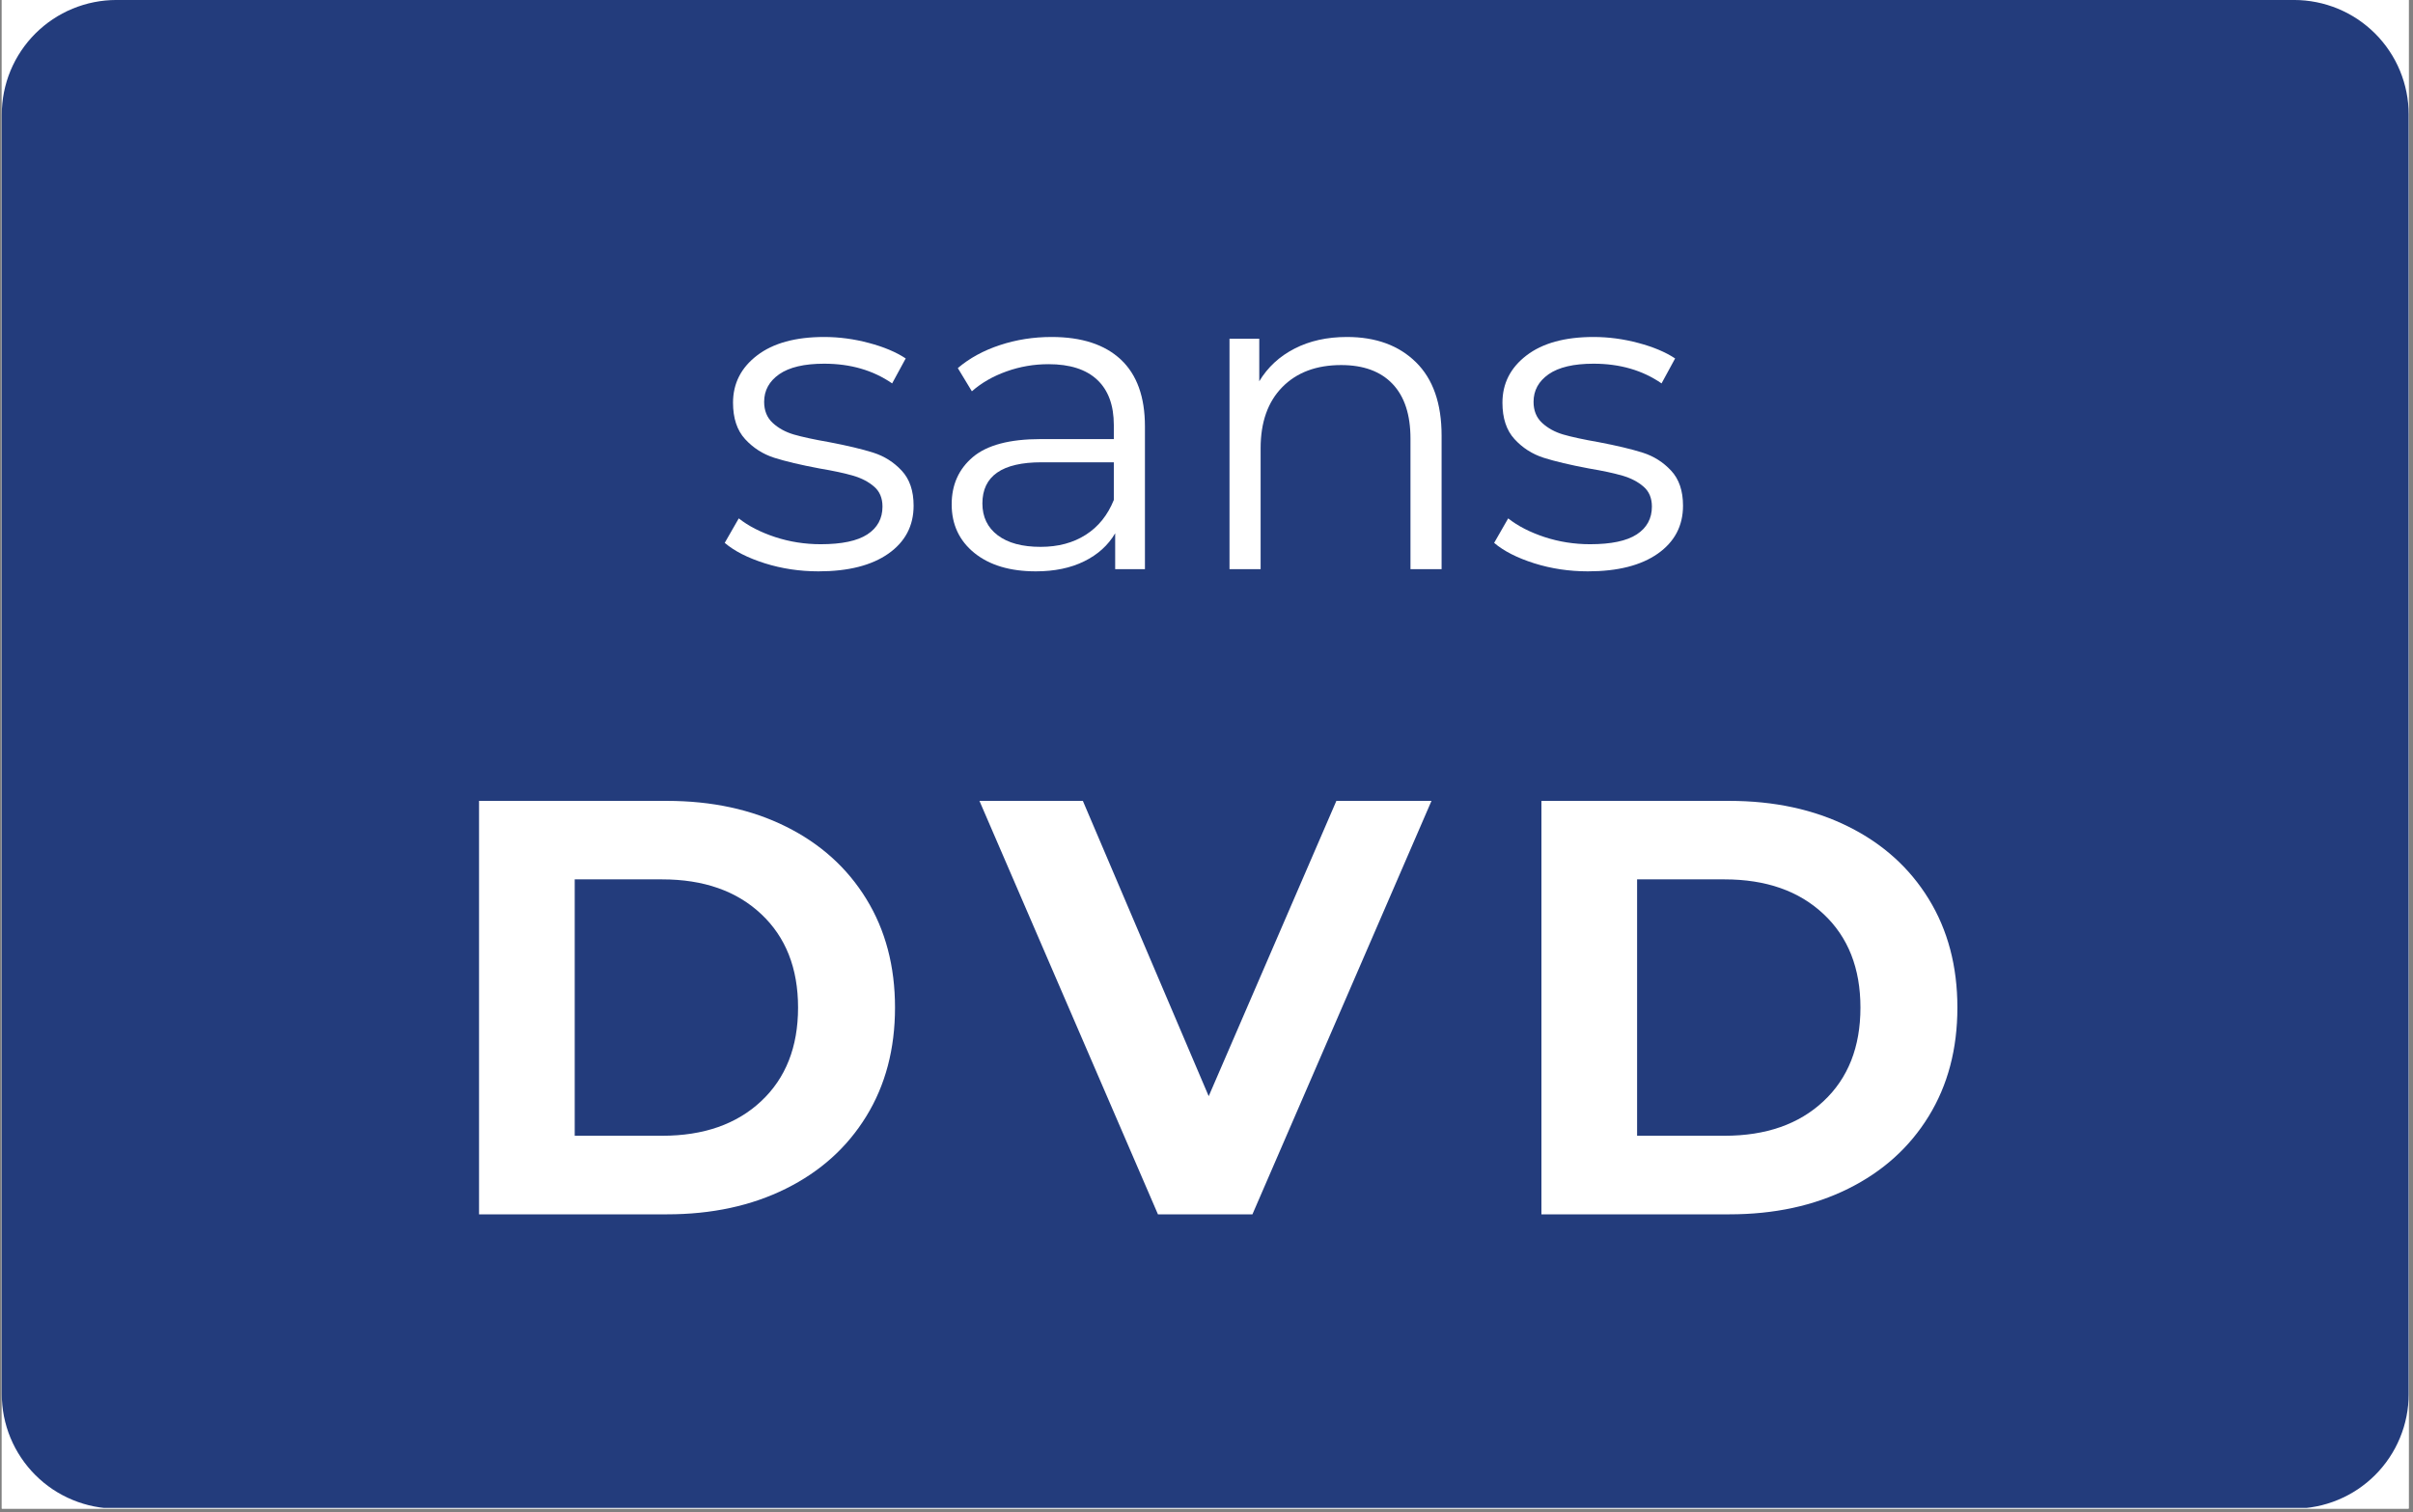
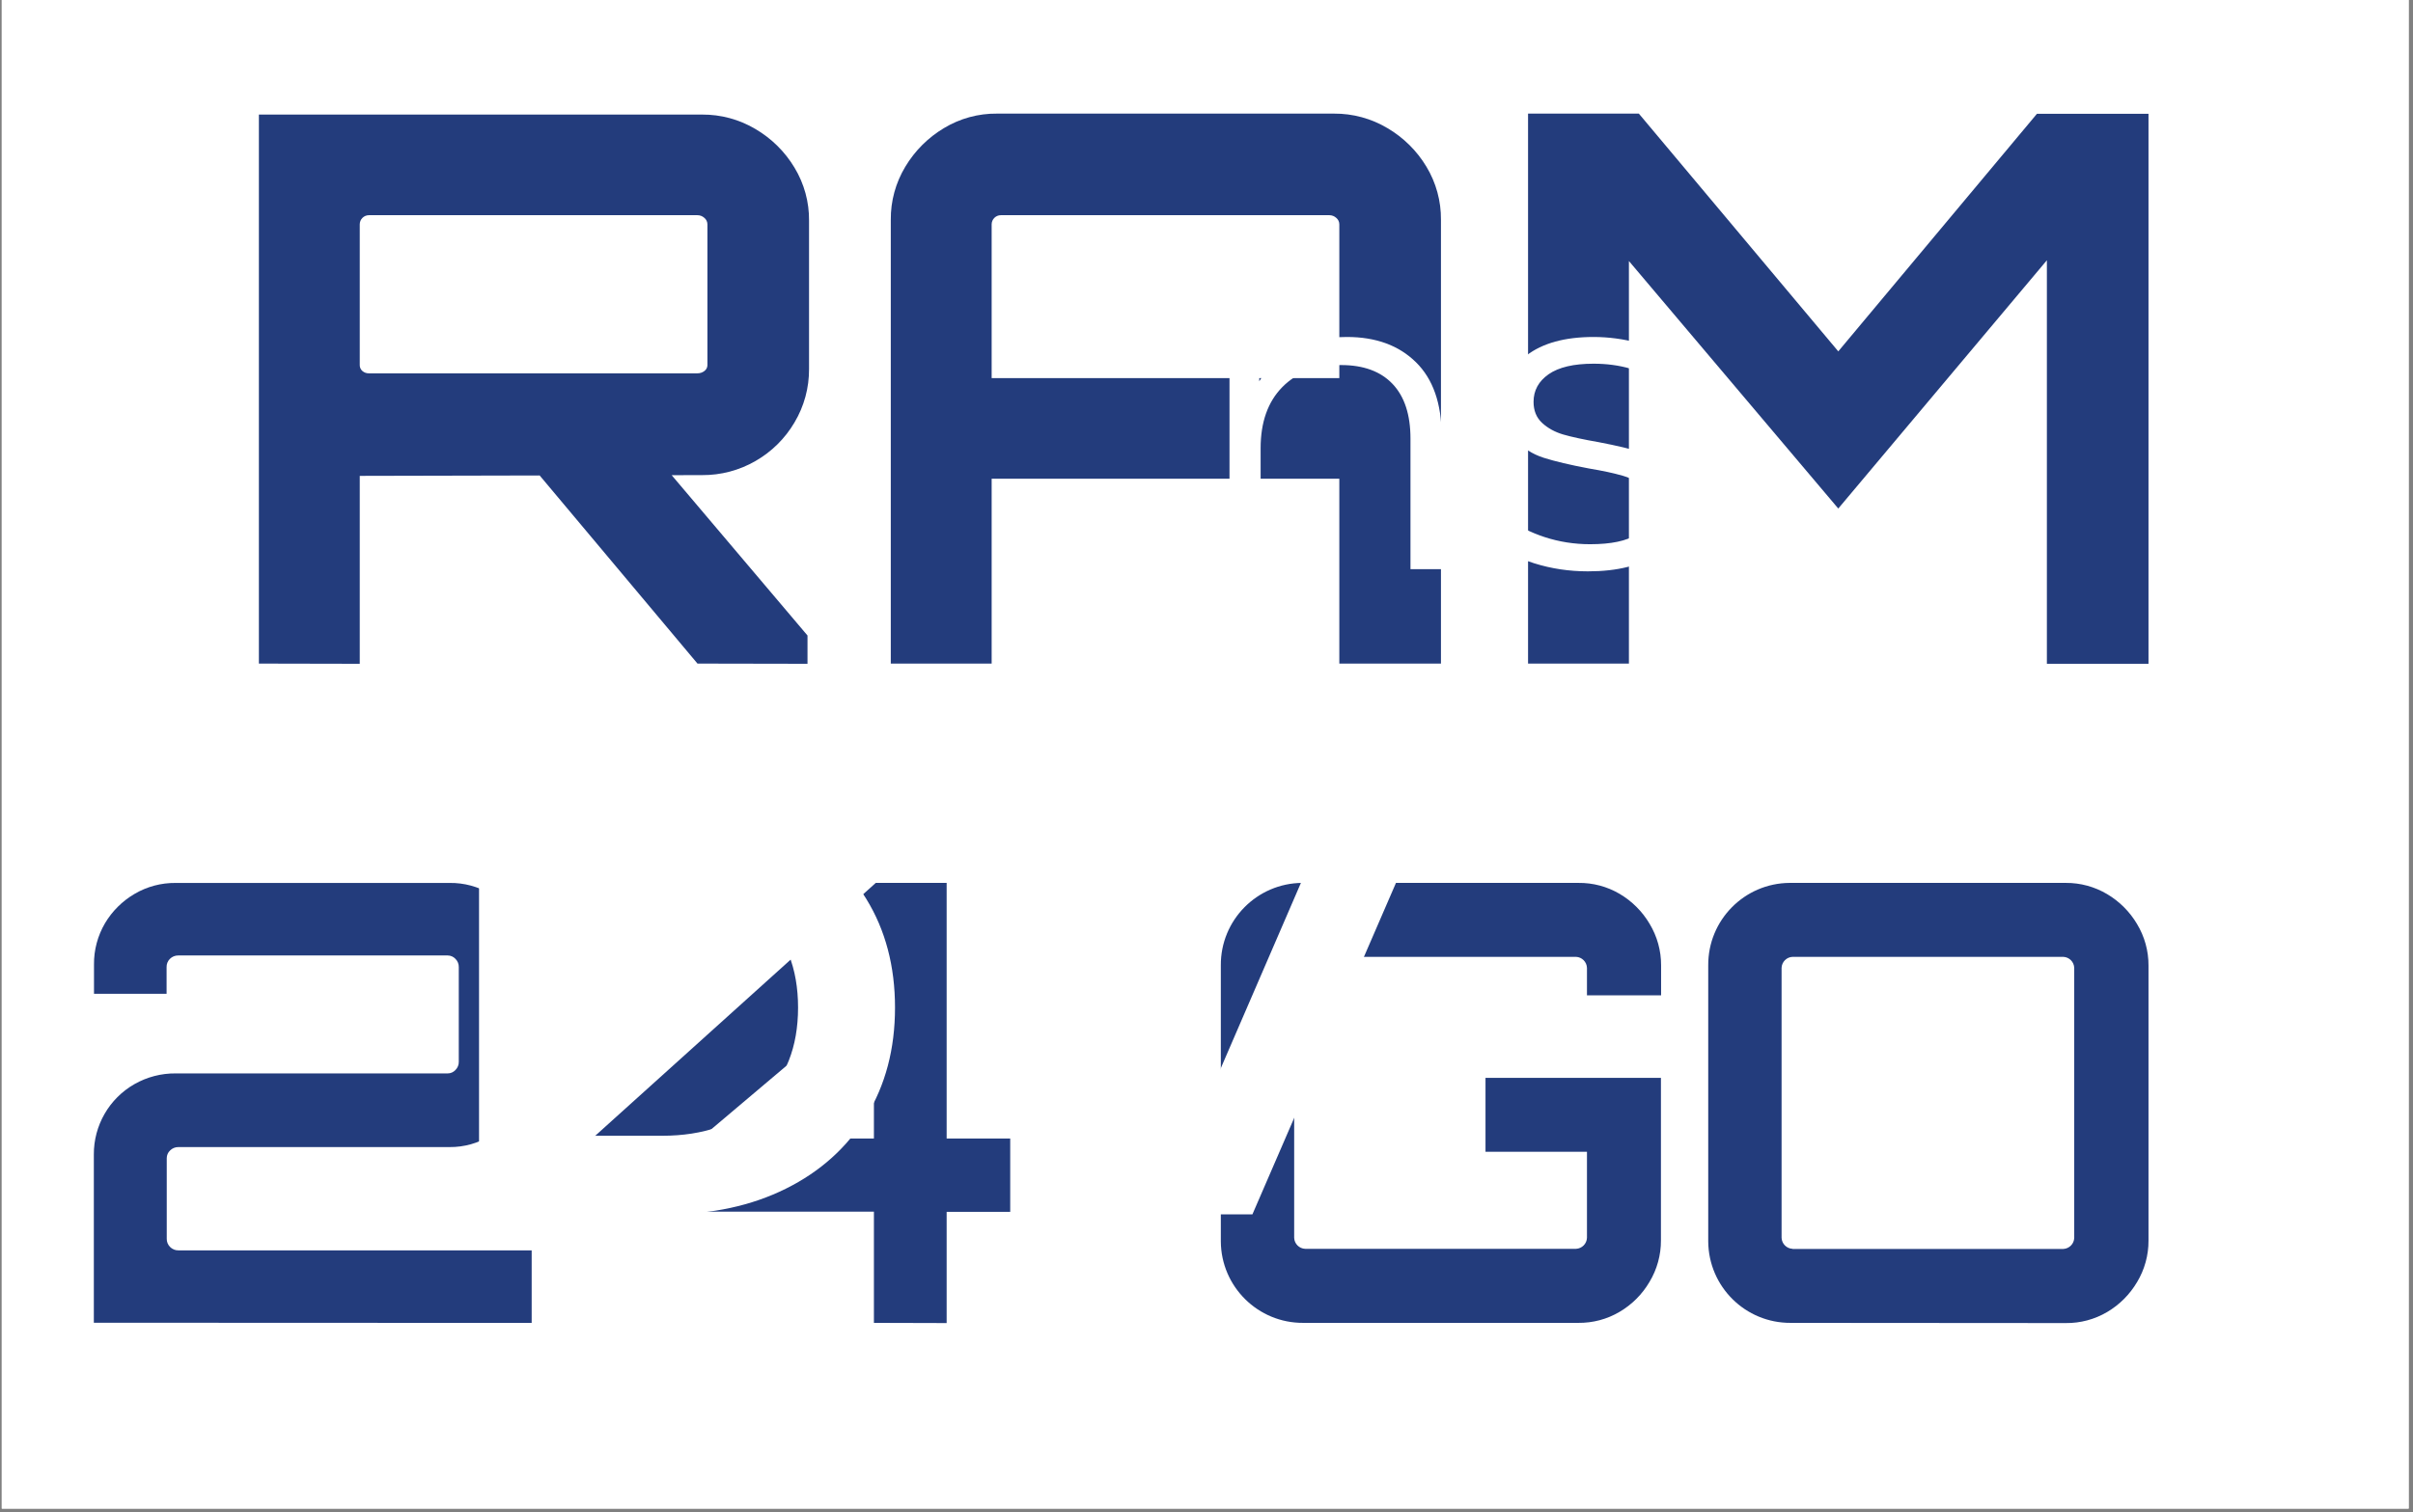
<svg xmlns="http://www.w3.org/2000/svg" width="630" zoomAndPan="magnify" viewBox="0 0 472.5 296.25" height="395" preserveAspectRatio="xMidYMid meet" version="1.0">
  <rect x="0" y="0" width="472.5" height="296.25" fill="#808080" stroke="none" />
  <defs>
    <g />
    <clipPath id="e5d08dc43c">
      <path d="M 0.348 0 L 471.652 0 L 471.652 295.5 L 0.348 295.5 Z M 0.348 0 " clip-rule="nonzero" />
    </clipPath>
    <clipPath id="9e153d67b7">
-       <path d="M 0.348 0 L 471.652 0 L 471.652 295.352 L 0.348 295.352 Z M 0.348 0 " clip-rule="nonzero" />
-     </clipPath>
+       </clipPath>
    <clipPath id="c2ab396d80">
      <path d="M 22.789 -0.004 L 449.211 -0.004 C 449.945 -0.004 450.68 0.035 451.41 0.105 C 452.141 0.176 452.867 0.285 453.59 0.43 C 454.309 0.57 455.023 0.75 455.727 0.965 C 456.43 1.176 457.121 1.426 457.801 1.707 C 458.477 1.988 459.141 2.301 459.789 2.648 C 460.438 2.992 461.07 3.371 461.68 3.781 C 462.289 4.188 462.879 4.625 463.449 5.094 C 464.016 5.559 464.562 6.051 465.082 6.57 C 465.602 7.09 466.094 7.633 466.559 8.203 C 467.027 8.77 467.465 9.359 467.871 9.973 C 468.281 10.582 468.656 11.211 469.004 11.859 C 469.352 12.508 469.664 13.172 469.945 13.852 C 470.227 14.531 470.473 15.223 470.688 15.926 C 470.902 16.629 471.078 17.34 471.223 18.062 C 471.367 18.781 471.473 19.508 471.547 20.242 C 471.617 20.973 471.652 21.707 471.652 22.441 L 471.652 273.055 C 471.652 273.793 471.617 274.523 471.547 275.258 C 471.473 275.988 471.367 276.715 471.223 277.434 C 471.078 278.156 470.902 278.867 470.688 279.57 C 470.473 280.273 470.227 280.965 469.945 281.645 C 469.664 282.324 469.352 282.988 469.004 283.637 C 468.656 284.285 468.281 284.914 467.871 285.523 C 467.465 286.137 467.027 286.727 466.559 287.293 C 466.094 287.863 465.602 288.406 465.082 288.926 C 464.562 289.445 464.016 289.938 463.449 290.406 C 462.879 290.871 462.289 291.309 461.68 291.719 C 461.07 292.125 460.438 292.504 459.789 292.848 C 459.141 293.195 458.477 293.508 457.801 293.789 C 457.121 294.07 456.43 294.32 455.727 294.531 C 455.023 294.746 454.309 294.926 453.59 295.066 C 452.867 295.211 452.141 295.32 451.41 295.391 C 450.68 295.465 449.945 295.5 449.211 295.5 L 22.789 295.5 C 22.055 295.5 21.32 295.465 20.59 295.391 C 19.859 295.32 19.133 295.211 18.41 295.066 C 17.691 294.926 16.98 294.746 16.277 294.531 C 15.57 294.32 14.879 294.07 14.203 293.789 C 13.523 293.508 12.859 293.195 12.211 292.848 C 11.562 292.504 10.934 292.125 10.32 291.719 C 9.711 291.309 9.121 290.871 8.551 290.406 C 7.984 289.938 7.441 289.445 6.922 288.926 C 6.402 288.406 5.906 287.863 5.441 287.293 C 4.977 286.727 4.539 286.137 4.129 285.523 C 3.723 284.914 3.344 284.285 2.996 283.637 C 2.652 282.988 2.336 282.324 2.055 281.645 C 1.773 280.965 1.527 280.273 1.312 279.57 C 1.102 278.867 0.922 278.156 0.777 277.434 C 0.637 276.715 0.527 275.988 0.457 275.258 C 0.383 274.523 0.348 273.793 0.348 273.055 L 0.348 22.441 C 0.348 21.707 0.383 20.973 0.457 20.242 C 0.527 19.508 0.637 18.781 0.777 18.062 C 0.922 17.34 1.102 16.629 1.312 15.926 C 1.527 15.223 1.773 14.531 2.055 13.852 C 2.336 13.172 2.652 12.508 2.996 11.859 C 3.344 11.211 3.723 10.582 4.129 9.973 C 4.539 9.359 4.977 8.77 5.441 8.203 C 5.906 7.633 6.402 7.09 6.922 6.57 C 7.441 6.051 7.984 5.559 8.551 5.094 C 9.121 4.625 9.711 4.188 10.32 3.781 C 10.934 3.371 11.562 2.992 12.211 2.648 C 12.859 2.301 13.523 1.988 14.203 1.707 C 14.879 1.426 15.57 1.176 16.277 0.965 C 16.98 0.75 17.691 0.57 18.41 0.43 C 19.133 0.285 19.859 0.176 20.59 0.105 C 21.32 0.035 22.055 -0.004 22.789 -0.004 Z M 22.789 -0.004 " clip-rule="nonzero" />
    </clipPath>
  </defs>
  <g clip-path="url(#e5d08dc43c)">
    <path fill="#ffffff" d="M 0.348 0 L 471.652 0 L 471.652 295.5 L 0.348 295.5 Z M 0.348 0 " fill-opacity="1" fill-rule="nonzero" />
    <path fill="#ffffff" d="M 0.348 0 L 471.652 0 L 471.652 295.5 L 0.348 295.5 Z M 0.348 0 " fill-opacity="1" fill-rule="nonzero" />
  </g>
  <g clip-path="url(#9e153d67b7)">
    <g clip-path="url(#c2ab396d80)">
      <path fill="#233c7c" d="M 0.348 295.352 L 0.348 0 L 471.652 0 L 471.652 295.352 Z M 0.348 295.352 " fill-opacity="1" fill-rule="nonzero" />
    </g>
  </g>
  <path fill="#233c7c" d="M 50.695 129.98 L 50.695 22.441 L 137.477 22.441 C 141.164 22.418 144.785 23.398 147.949 25.285 C 151.082 27.125 153.707 29.719 155.578 32.84 C 157.473 35.973 158.461 39.57 158.422 43.238 L 158.422 72.266 C 158.445 75.953 157.465 79.574 155.578 82.738 C 153.738 85.879 151.105 88.484 147.949 90.293 C 144.77 92.133 141.148 93.09 137.477 93.062 L 70.445 93.211 L 70.445 130.02 Z M 72.238 73.125 L 136.578 73.125 C 137.062 73.125 137.535 72.977 137.926 72.676 C 138.312 72.398 138.539 71.949 138.523 71.48 L 138.523 43.949 C 138.523 43.453 138.305 42.992 137.926 42.676 C 137.559 42.34 137.078 42.152 136.578 42.152 L 72.238 42.152 C 71.254 42.152 70.453 42.945 70.445 43.934 C 70.445 43.934 70.445 43.941 70.445 43.949 L 70.445 71.48 C 70.43 71.934 70.617 72.375 70.969 72.676 C 71.32 72.977 71.777 73.141 72.238 73.125 Z M 136.578 129.98 L 104.109 91.266 L 129.992 91.266 L 158.121 124.48 L 158.121 130.02 Z M 136.578 129.98 " fill-opacity="1" fill-rule="nonzero" />
  <path fill="#233c7c" d="M 174.43 43.051 C 174.395 39.387 175.383 35.785 177.273 32.652 C 179.129 29.547 181.727 26.953 184.832 25.098 C 187.965 23.203 191.562 22.215 195.23 22.254 L 261.211 22.254 C 264.898 22.23 268.52 23.211 271.684 25.098 C 274.82 26.938 277.445 29.531 279.316 32.652 C 281.207 35.785 282.195 39.387 282.16 43.051 L 282.16 129.98 L 262.258 129.98 L 262.258 93.773 L 194.18 93.773 L 194.18 129.98 L 174.43 129.98 Z M 262.258 74.059 L 262.258 43.949 C 262.258 43.453 262.043 42.992 261.66 42.676 C 261.293 42.34 260.816 42.152 260.312 42.152 L 195.977 42.152 C 194.988 42.152 194.188 42.945 194.18 43.934 C 194.18 43.934 194.18 43.941 194.18 43.949 L 194.18 74.059 Z M 262.258 74.059 " fill-opacity="1" fill-rule="nonzero" />
  <path fill="#233c7c" d="M 299.215 129.98 L 299.215 22.254 L 320.91 22.254 L 359.961 68.824 L 398.863 22.289 L 420.707 22.289 L 420.707 130.02 L 400.809 130.02 L 400.809 50.98 L 359.961 99.609 L 318.965 51.129 L 318.965 129.98 Z M 299.215 129.98 " fill-opacity="1" fill-rule="nonzero" />
  <path fill="#233c7c" d="M 171.125 259.117 L 171.125 237.336 L 115.465 237.336 L 115.465 223.449 L 171.484 172.938 L 185.367 172.938 L 185.367 223.008 L 197.816 223.008 L 197.816 237.371 L 185.367 237.371 L 185.367 259.156 Z M 137.133 223.008 L 171.125 223.008 L 171.125 194.281 Z M 137.133 223.008 " fill-opacity="1" fill-rule="nonzero" />
  <path fill="#233c7c" d="M 255.211 259.117 C 246.348 259.18 239.113 252.035 239.055 243.168 C 239.055 243.102 239.055 243.027 239.055 242.961 L 239.055 189.098 C 238.992 180.23 246.137 172.996 255.004 172.938 C 255.07 172.938 255.145 172.938 255.211 172.938 L 309.074 172.938 C 311.918 172.906 314.707 173.648 317.156 175.09 C 319.578 176.52 321.59 178.531 323.02 180.957 C 324.5 183.41 325.281 186.23 325.266 189.098 L 325.266 194.961 L 310.75 194.961 L 310.75 189.574 C 310.707 188.406 309.766 187.465 308.598 187.422 L 255.57 187.422 C 254.402 187.465 253.461 188.406 253.418 189.574 L 253.418 242.457 C 253.461 243.625 254.402 244.566 255.57 244.613 L 308.598 244.613 C 309.766 244.566 310.707 243.625 310.75 242.457 L 310.75 225.605 L 290.883 225.605 L 290.883 211.121 L 325.234 211.121 L 325.234 242.961 C 325.25 245.824 324.473 248.645 322.992 251.098 C 321.57 253.523 319.551 255.543 317.125 256.965 C 314.68 258.41 311.887 259.148 309.047 259.117 Z M 255.211 259.117 " fill-opacity="1" fill-rule="nonzero" />
  <path fill="#233c7c" d="M 350.656 259.117 C 341.789 259.18 334.555 252.035 334.496 243.168 C 334.496 243.102 334.496 243.027 334.496 242.961 L 334.496 189.098 C 334.438 180.23 341.582 172.996 350.445 172.938 C 350.512 172.938 350.59 172.938 350.656 172.938 L 404.52 172.938 C 407.363 172.922 410.152 173.68 412.598 175.129 C 415.016 176.559 417.035 178.578 418.465 180.996 C 419.945 183.449 420.723 186.27 420.707 189.133 L 420.707 242.996 C 420.723 245.863 419.945 248.684 418.465 251.137 C 417.035 253.559 415.023 255.574 412.598 257 C 410.152 258.438 407.355 259.188 404.52 259.156 Z M 351.016 244.637 L 404.039 244.637 C 405.207 244.574 406.137 243.625 406.164 242.457 L 406.164 189.574 C 406.121 188.406 405.176 187.465 404.012 187.422 L 351.016 187.422 C 349.848 187.465 348.906 188.406 348.859 189.574 L 348.859 242.457 C 348.906 243.625 349.848 244.566 351.016 244.613 Z M 351.016 244.637 " fill-opacity="1" fill-rule="nonzero" />
  <path fill="#233c7c" d="M 18.375 259.09 L 18.375 226.172 C 18.332 220.465 21.375 215.176 26.336 212.348 C 28.797 210.949 31.59 210.223 34.414 210.254 L 87.68 210.254 C 88.25 210.254 88.789 210.012 89.176 209.594 C 89.609 209.168 89.852 208.586 89.836 207.977 L 89.836 189.426 C 89.852 188.82 89.609 188.234 89.176 187.809 C 88.789 187.398 88.25 187.16 87.68 187.152 L 34.895 187.152 C 34.289 187.145 33.707 187.383 33.277 187.809 C 32.844 188.234 32.605 188.82 32.621 189.426 L 32.621 194.66 L 18.406 194.66 L 18.406 188.918 C 18.375 186.082 19.125 183.285 20.562 180.836 C 21.969 178.465 23.957 176.492 26.336 175.098 C 28.781 173.656 31.574 172.914 34.414 172.945 L 88.039 172.945 C 90.859 172.906 93.637 173.656 96.059 175.098 C 98.445 176.527 100.438 178.52 101.863 180.906 C 103.348 183.336 104.125 186.133 104.109 188.984 L 104.109 208.496 C 104.133 211.344 103.355 214.145 101.863 216.574 C 100.43 218.969 98.438 220.98 96.059 222.438 C 93.652 223.93 90.875 224.707 88.039 224.684 L 34.926 224.684 C 34.32 224.676 33.734 224.914 33.309 225.344 C 32.891 225.73 32.656 226.27 32.652 226.84 L 32.652 242.637 C 32.637 243.242 32.875 243.828 33.309 244.254 C 33.734 244.688 34.32 244.926 34.926 244.914 L 104.109 244.914 L 104.109 259.125 Z M 18.375 259.09 " fill-opacity="1" fill-rule="nonzero" />
  <g fill="#ffffff" fill-opacity="1">
    <g transform="translate(84.194, 237.857)">
      <g>
        <path d="M 9.609 -80.984 L 46.391 -80.984 C 55.191 -80.984 62.961 -79.305 69.703 -75.953 C 76.453 -72.598 81.695 -67.875 85.438 -61.781 C 89.188 -55.688 91.062 -48.594 91.062 -40.5 C 91.062 -32.395 89.188 -25.297 85.438 -19.203 C 81.695 -13.109 76.453 -8.383 69.703 -5.031 C 62.961 -1.676 55.191 0 46.391 0 L 9.609 0 Z M 45.469 -15.391 C 53.57 -15.391 60.031 -17.645 64.844 -22.156 C 69.664 -26.664 72.078 -32.781 72.078 -40.5 C 72.078 -48.207 69.664 -54.316 64.844 -58.828 C 60.031 -63.348 53.57 -65.609 45.469 -65.609 L 28.344 -65.609 L 28.344 -15.391 Z M 45.469 -15.391 " />
      </g>
    </g>
  </g>
  <g fill="#ffffff" fill-opacity="1">
    <g transform="translate(192.837, 237.857)">
      <g>
        <path d="M 87.469 -80.984 L 52.406 0 L 33.906 0 L -1.047 -80.984 L 19.203 -80.984 L 43.844 -23.141 L 68.844 -80.984 Z M 87.469 -80.984 " />
      </g>
    </g>
  </g>
  <g fill="#ffffff" fill-opacity="1">
    <g transform="translate(292.223, 237.857)">
      <g>
-         <path d="M 9.609 -80.984 L 46.391 -80.984 C 55.191 -80.984 62.961 -79.305 69.703 -75.953 C 76.453 -72.598 81.695 -67.875 85.438 -61.781 C 89.188 -55.688 91.062 -48.594 91.062 -40.5 C 91.062 -32.395 89.188 -25.297 85.438 -19.203 C 81.695 -13.109 76.453 -8.383 69.703 -5.031 C 62.961 -1.676 55.191 0 46.391 0 L 9.609 0 Z M 45.469 -15.391 C 53.57 -15.391 60.031 -17.645 64.844 -22.156 C 69.664 -26.664 72.078 -32.781 72.078 -40.5 C 72.078 -48.207 69.664 -54.316 64.844 -58.828 C 60.031 -63.348 53.57 -65.609 45.469 -65.609 L 28.344 -65.609 L 28.344 -15.391 Z M 45.469 -15.391 " />
-       </g>
+         </g>
    </g>
  </g>
  <g fill="#ffffff" fill-opacity="1">
    <g transform="translate(139.678, 111.49)">
      <g>
-         <path d="M 20.594 0.422 C 16.938 0.422 13.43 -0.102 10.078 -1.156 C 6.734 -2.219 4.117 -3.551 2.234 -5.156 L 4.984 -9.953 C 6.867 -8.461 9.238 -7.242 12.094 -6.297 C 14.957 -5.359 17.938 -4.891 21.031 -4.891 C 25.145 -4.891 28.188 -5.531 30.156 -6.812 C 32.133 -8.102 33.125 -9.922 33.125 -12.266 C 33.125 -13.93 32.578 -15.234 31.484 -16.172 C 30.398 -17.117 29.031 -17.832 27.375 -18.312 C 25.719 -18.801 23.516 -19.273 20.766 -19.734 C 17.109 -20.422 14.16 -21.117 11.922 -21.828 C 9.691 -22.547 7.789 -23.766 6.219 -25.484 C 4.645 -27.203 3.859 -29.578 3.859 -32.609 C 3.859 -36.379 5.43 -39.469 8.578 -41.875 C 11.723 -44.281 16.098 -45.484 21.703 -45.484 C 24.629 -45.484 27.551 -45.094 30.469 -44.312 C 33.383 -43.539 35.785 -42.531 37.672 -41.281 L 35.016 -36.391 C 31.297 -38.961 26.859 -40.25 21.703 -40.25 C 17.816 -40.25 14.883 -39.562 12.906 -38.188 C 10.938 -36.812 9.953 -35.008 9.953 -32.781 C 9.953 -31.062 10.508 -29.688 11.625 -28.656 C 12.738 -27.625 14.125 -26.863 15.781 -26.375 C 17.445 -25.895 19.738 -25.398 22.656 -24.891 C 26.258 -24.203 29.145 -23.516 31.312 -22.828 C 33.488 -22.141 35.348 -20.961 36.891 -19.297 C 38.441 -17.641 39.219 -15.352 39.219 -12.438 C 39.219 -8.488 37.57 -5.359 34.281 -3.047 C 30.988 -0.734 26.426 0.422 20.594 0.422 Z M 20.594 0.422 " />
-       </g>
+         </g>
    </g>
  </g>
  <g fill="#ffffff" fill-opacity="1">
    <g transform="translate(181.633, 111.49)">
      <g>
-         <path d="M 24.281 -45.484 C 30.176 -45.484 34.695 -44.008 37.844 -41.062 C 40.988 -38.113 42.562 -33.75 42.562 -27.969 L 42.562 0 L 36.734 0 L 36.734 -7.031 C 35.359 -4.688 33.336 -2.859 30.672 -1.547 C 28.016 -0.234 24.859 0.422 21.203 0.422 C 16.16 0.422 12.148 -0.773 9.172 -3.172 C 6.203 -5.578 4.719 -8.754 4.719 -12.703 C 4.719 -16.535 6.102 -19.625 8.875 -21.969 C 11.656 -24.312 16.078 -25.484 22.141 -25.484 L 36.469 -25.484 L 36.469 -28.234 C 36.469 -32.117 35.379 -35.078 33.203 -37.109 C 31.035 -39.141 27.863 -40.156 23.688 -40.156 C 20.82 -40.156 18.07 -39.68 15.438 -38.734 C 12.812 -37.797 10.555 -36.5 8.672 -34.844 L 5.922 -39.391 C 8.211 -41.336 10.957 -42.836 14.156 -43.891 C 17.363 -44.953 20.738 -45.484 24.281 -45.484 Z M 22.141 -4.375 C 25.566 -4.375 28.508 -5.16 30.969 -6.734 C 33.438 -8.305 35.27 -10.582 36.469 -13.562 L 36.469 -20.938 L 22.312 -20.938 C 14.594 -20.938 10.734 -18.25 10.734 -12.875 C 10.734 -10.238 11.734 -8.16 13.734 -6.641 C 15.734 -5.129 18.535 -4.375 22.141 -4.375 Z M 22.141 -4.375 " />
-       </g>
+         </g>
    </g>
  </g>
  <g fill="#ffffff" fill-opacity="1">
    <g transform="translate(232.254, 111.49)">
      <g>
        <path d="M 31.5 -45.484 C 37.156 -45.484 41.656 -43.836 45 -40.547 C 48.352 -37.254 50.031 -32.461 50.031 -26.172 L 50.031 0 L 43.938 0 L 43.938 -25.578 C 43.938 -30.266 42.766 -33.836 40.422 -36.297 C 38.078 -38.754 34.727 -39.984 30.375 -39.984 C 25.508 -39.984 21.66 -38.539 18.828 -35.656 C 16.004 -32.77 14.594 -28.781 14.594 -23.688 L 14.594 0 L 8.5 0 L 8.5 -45.141 L 14.328 -45.141 L 14.328 -36.812 C 15.984 -39.562 18.285 -41.691 21.234 -43.203 C 24.18 -44.723 27.602 -45.484 31.5 -45.484 Z M 31.5 -45.484 " />
      </g>
    </g>
  </g>
  <g fill="#ffffff" fill-opacity="1">
    <g transform="translate(290.34, 111.49)">
      <g>
        <path d="M 20.594 0.422 C 16.938 0.422 13.43 -0.102 10.078 -1.156 C 6.734 -2.219 4.117 -3.551 2.234 -5.156 L 4.984 -9.953 C 6.867 -8.461 9.238 -7.242 12.094 -6.297 C 14.957 -5.359 17.938 -4.891 21.031 -4.891 C 25.145 -4.891 28.188 -5.531 30.156 -6.812 C 32.133 -8.102 33.125 -9.922 33.125 -12.266 C 33.125 -13.93 32.578 -15.234 31.484 -16.172 C 30.398 -17.117 29.031 -17.832 27.375 -18.312 C 25.719 -18.801 23.516 -19.273 20.766 -19.734 C 17.109 -20.422 14.16 -21.117 11.922 -21.828 C 9.691 -22.547 7.789 -23.766 6.219 -25.484 C 4.645 -27.203 3.859 -29.578 3.859 -32.609 C 3.859 -36.379 5.43 -39.469 8.578 -41.875 C 11.723 -44.281 16.098 -45.484 21.703 -45.484 C 24.629 -45.484 27.551 -45.094 30.469 -44.312 C 33.383 -43.539 35.785 -42.531 37.672 -41.281 L 35.016 -36.391 C 31.297 -38.961 26.859 -40.25 21.703 -40.25 C 17.816 -40.25 14.883 -39.562 12.906 -38.188 C 10.938 -36.812 9.953 -35.008 9.953 -32.781 C 9.953 -31.062 10.508 -29.688 11.625 -28.656 C 12.738 -27.625 14.125 -26.863 15.781 -26.375 C 17.445 -25.895 19.738 -25.398 22.656 -24.891 C 26.258 -24.203 29.145 -23.516 31.312 -22.828 C 33.488 -22.141 35.348 -20.961 36.891 -19.297 C 38.441 -17.641 39.219 -15.352 39.219 -12.438 C 39.219 -8.488 37.57 -5.359 34.281 -3.047 C 30.988 -0.734 26.426 0.422 20.594 0.422 Z M 20.594 0.422 " />
      </g>
    </g>
  </g>
</svg>